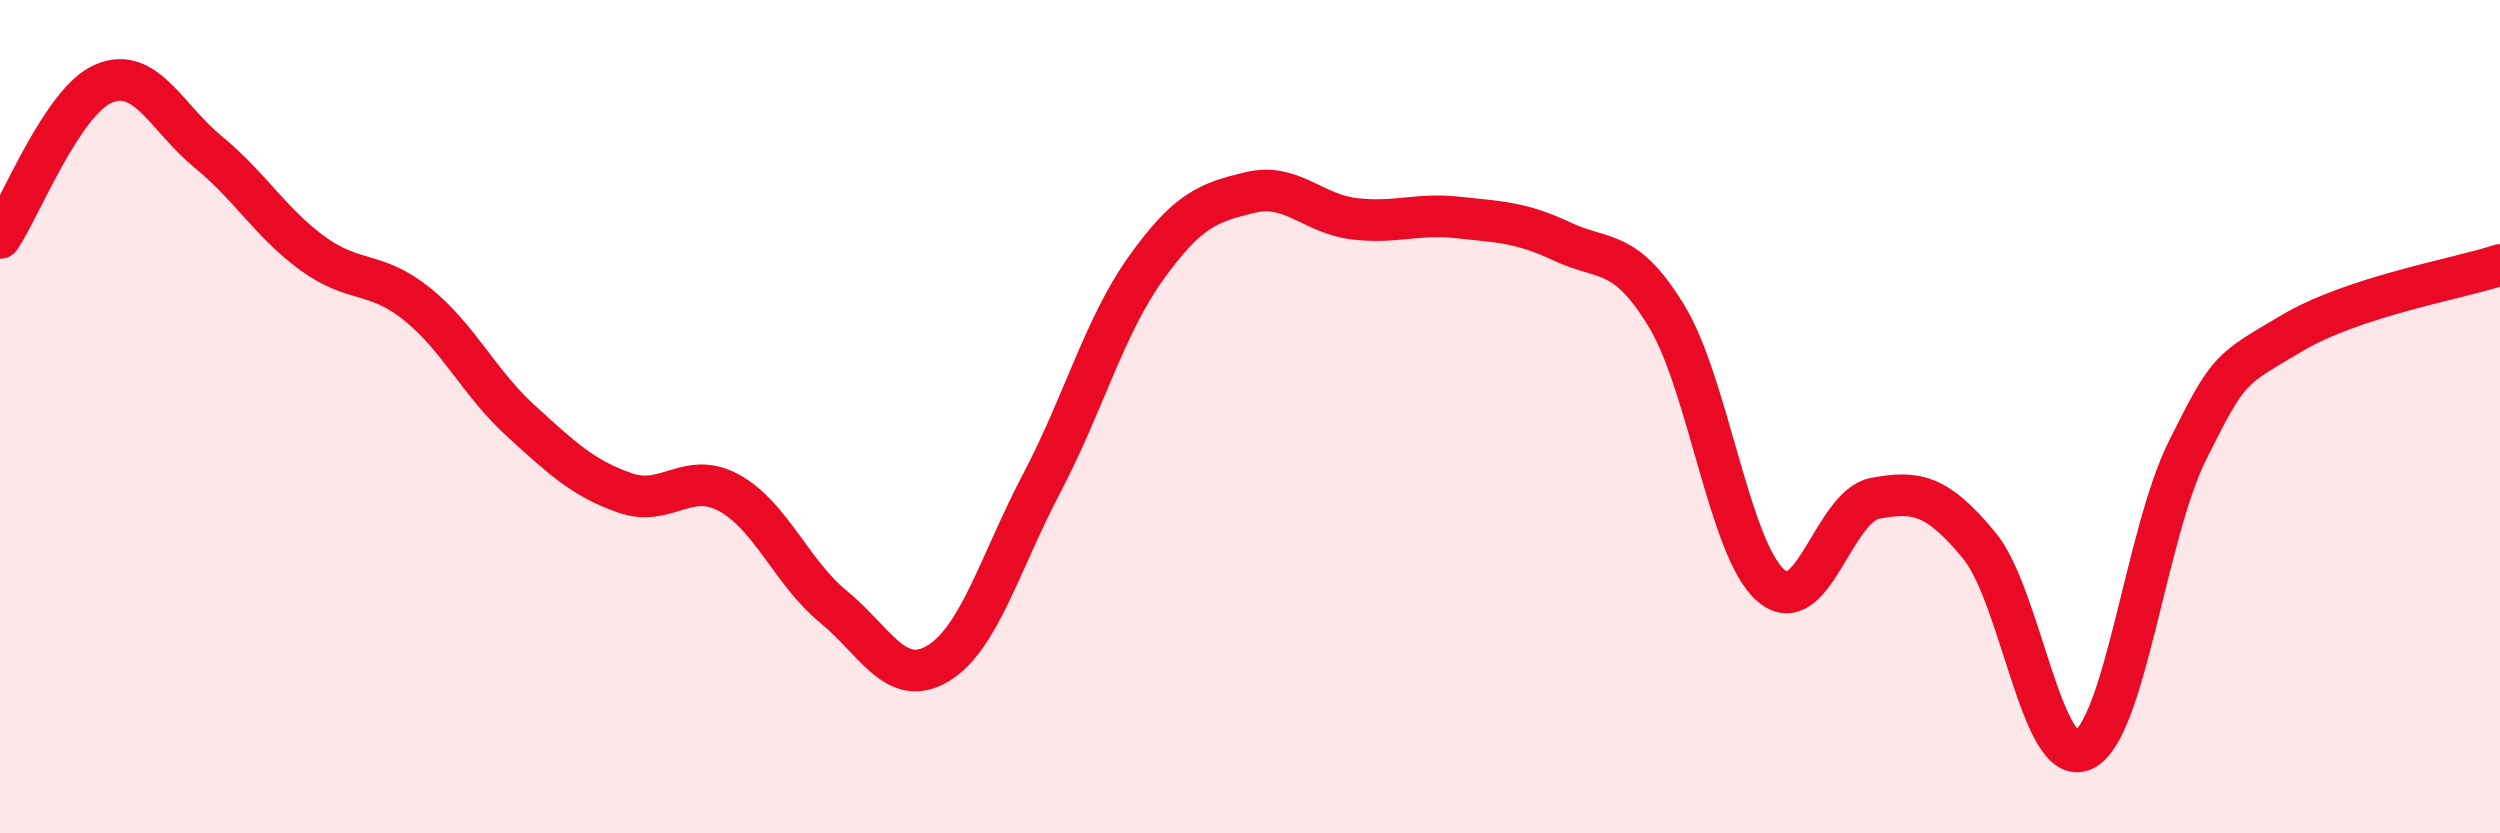
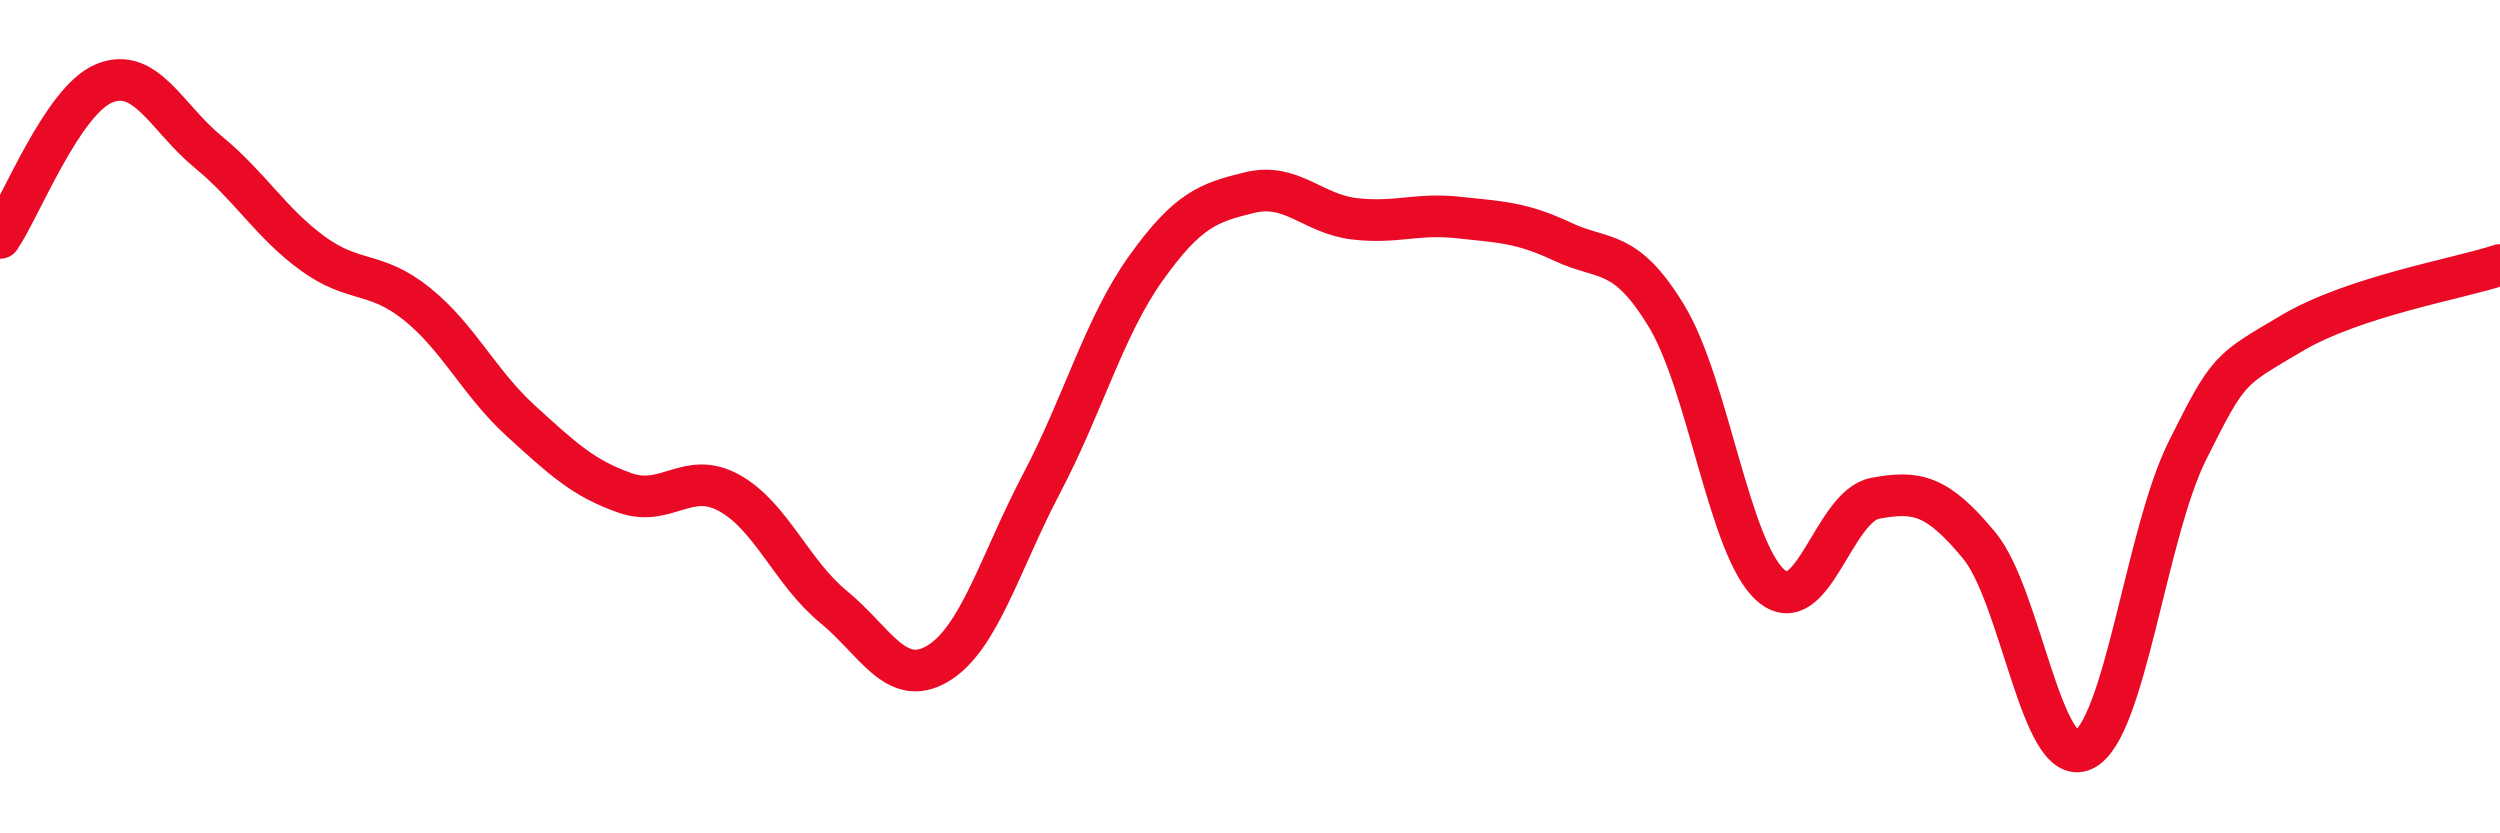
<svg xmlns="http://www.w3.org/2000/svg" width="60" height="20" viewBox="0 0 60 20">
-   <path d="M 0,5.71 C 0.5,4.97 1.5,2.41 2.5,2 C 3.5,1.59 4,2.83 5,3.65 C 6,4.47 6.5,5.35 7.5,6.08 C 8.5,6.81 9,6.49 10,7.29 C 11,8.09 11.5,9.19 12.5,10.1 C 13.5,11.01 14,11.48 15,11.83 C 16,12.18 16.5,11.28 17.5,11.83 C 18.5,12.38 19,13.74 20,14.56 C 21,15.38 21.5,16.52 22.5,15.93 C 23.5,15.34 24,13.5 25,11.6 C 26,9.7 26.5,7.84 27.5,6.44 C 28.5,5.04 29,4.86 30,4.62 C 31,4.38 31.5,5.13 32.5,5.25 C 33.5,5.37 34,5.11 35,5.22 C 36,5.33 36.5,5.33 37.5,5.8 C 38.5,6.27 39,5.94 40,7.59 C 41,9.24 41.5,13.18 42.5,14.05 C 43.5,14.92 44,12.15 45,11.96 C 46,11.77 46.5,11.88 47.5,13.09 C 48.5,14.3 49,18.46 50,18 C 51,17.54 51.5,12.81 52.5,10.81 C 53.5,8.81 53.5,8.89 55,8 C 56.5,7.11 59,6.69 60,6.36L60 20L0 20Z" fill="#EB0A25" opacity="0.1" stroke-linecap="round" stroke-linejoin="round" />
  <path d="M 0,5.71 C 0.5,4.97 1.5,2.41 2.5,2 C 3.5,1.59 4,2.83 5,3.65 C 6,4.47 6.5,5.35 7.5,6.08 C 8.5,6.81 9,6.49 10,7.29 C 11,8.09 11.5,9.19 12.5,10.1 C 13.5,11.01 14,11.48 15,11.83 C 16,12.18 16.5,11.28 17.5,11.83 C 18.5,12.38 19,13.74 20,14.56 C 21,15.38 21.5,16.52 22.5,15.93 C 23.5,15.34 24,13.5 25,11.6 C 26,9.7 26.5,7.84 27.5,6.44 C 28.5,5.04 29,4.86 30,4.62 C 31,4.38 31.5,5.13 32.5,5.25 C 33.5,5.37 34,5.11 35,5.22 C 36,5.33 36.5,5.33 37.5,5.8 C 38.5,6.27 39,5.94 40,7.59 C 41,9.24 41.5,13.18 42.5,14.05 C 43.5,14.92 44,12.15 45,11.96 C 46,11.77 46.5,11.88 47.5,13.09 C 48.5,14.3 49,18.46 50,18 C 51,17.54 51.5,12.81 52.5,10.81 C 53.5,8.81 53.5,8.89 55,8 C 56.5,7.11 59,6.69 60,6.36" stroke="#EB0A25" stroke-width="1" fill="none" stroke-linecap="round" stroke-linejoin="round" />
</svg>